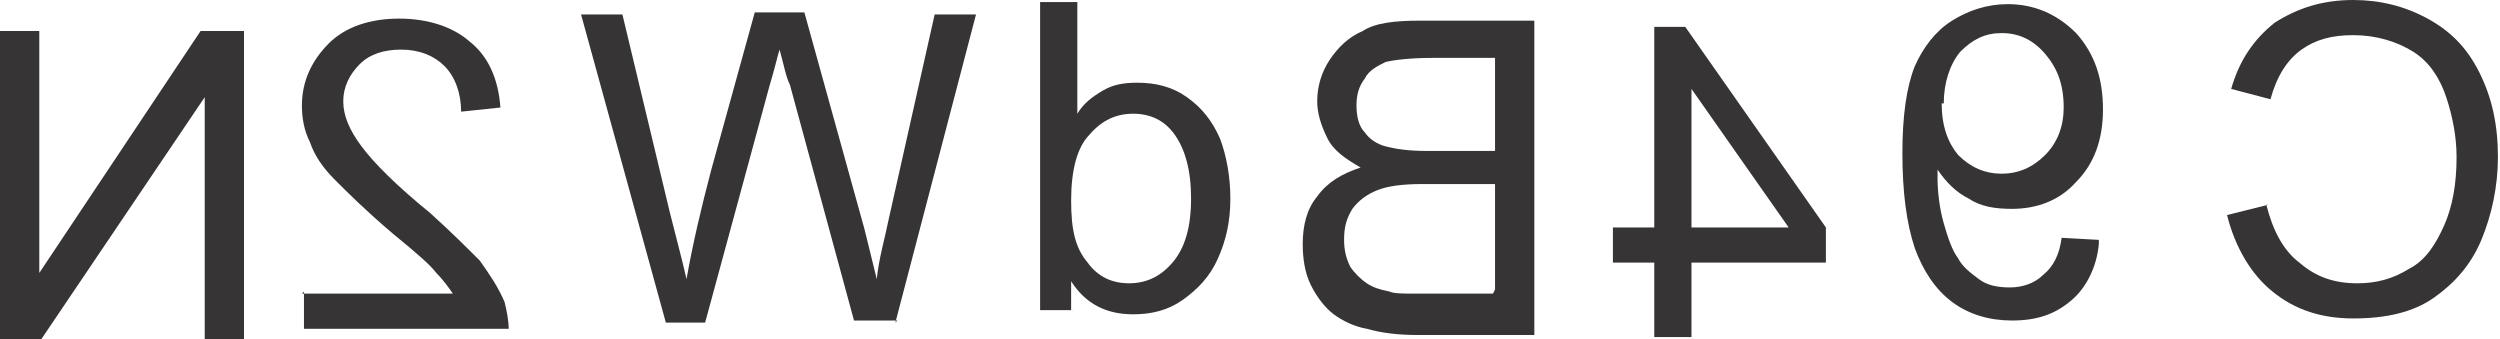
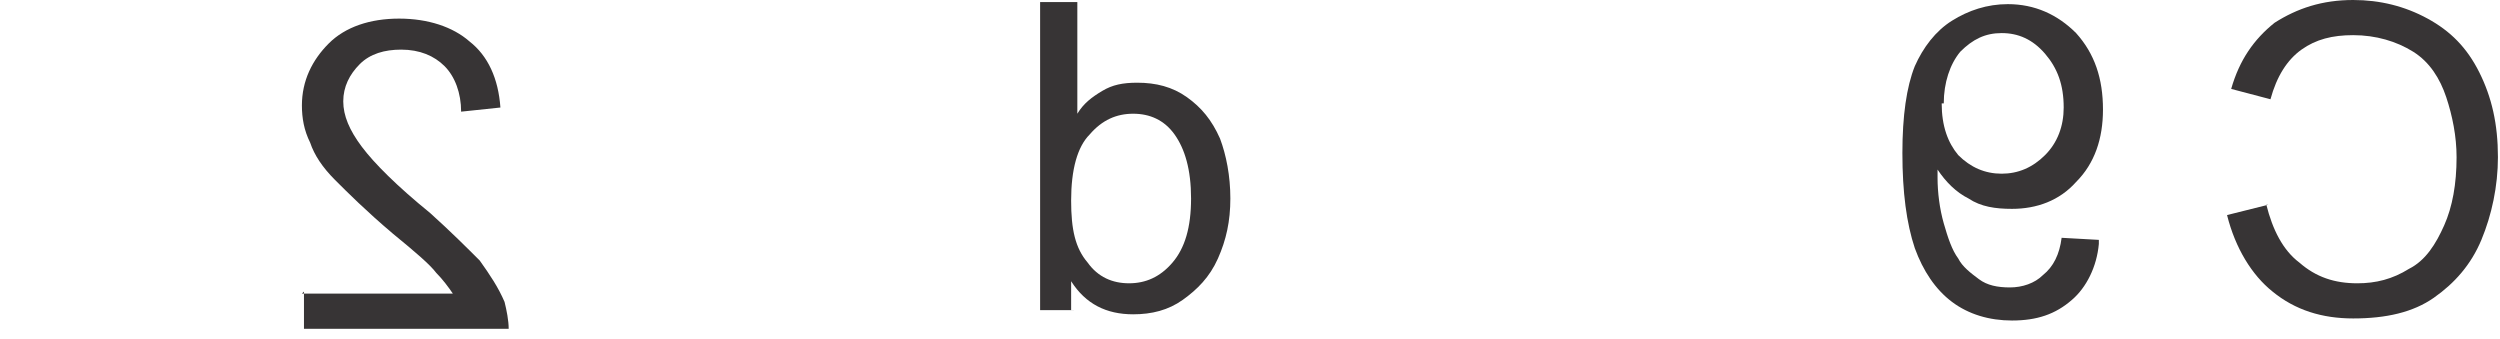
<svg xmlns="http://www.w3.org/2000/svg" xml:space="preserve" width="1.209in" height="0.164in" version="1.1" style="shape-rendering:geometricPrecision; text-rendering:geometricPrecision; image-rendering:optimizeQuality; fill-rule:evenodd; clip-rule:evenodd" viewBox="0 0 1209 164">
  <defs>
    <style type="text/css">
   
    .fil0 {fill:#373435;fill-rule:nonzero}
   
  </style>
  </defs>
  <g id="Layer_x0020_1">
    <g id="_561703256">
      <path class="fil0" d="M1097 99l-20 5c4,16 12,29 22,37 11,9 24,13 39,13 16,0 29,-3 39,-10 10,-7 18,-16 23,-28 5,-12 8,-26 8,-40 0,-16 -3,-29 -9,-41 -6,-12 -14,-20 -25,-26 -11,-6 -23,-9 -36,-9 -15,0 -27,4 -38,11 -10,8 -17,18 -21,32l19 5c3,-11 8,-19 15,-24 7,-5 15,-7 25,-7 11,0 21,3 29,8 8,5 13,13 16,22 3,9 5,19 5,29 0,13 -2,24 -6,33 -4,9 -9,17 -17,21 -8,5 -16,7 -25,7 -11,0 -20,-3 -28,-10 -8,-6 -13,-16 -16,-28z" />
      <path class="fil0" d="M1015 116l-18 -1c-1,8 -4,14 -9,18 -4,4 -10,6 -16,6 -6,0 -11,-1 -15,-4 -4,-3 -8,-6 -10,-10 -3,-4 -5,-10 -7,-17 -2,-7 -3,-15 -3,-22 0,-1 0,-2 0,-4 4,6 9,11 15,14 6,4 13,5 21,5 12,0 23,-4 31,-13 9,-9 13,-21 13,-35 0,-15 -4,-27 -13,-37 -9,-9 -20,-14 -33,-14 -10,0 -19,3 -27,8 -8,5 -14,13 -18,22 -4,10 -6,24 -6,42 0,19 2,34 6,46 4,11 10,20 18,26 8,6 18,9 29,9 12,0 21,-3 29,-10 7,-6 12,-16 13,-27zm-75 -66c0,-10 3,-19 8,-25 6,-6 12,-9 20,-9 8,0 15,3 21,10 6,7 9,15 9,26 0,9 -3,17 -9,23 -6,6 -13,9 -21,9 -8,0 -15,-3 -21,-9 -5,-6 -8,-14 -8,-25z" />
-       <path class="fil0" d="M818 163l0 -36 65 0 0 -17 -68 -97 -15 0 0 97 -20 0 0 17 20 0 0 36 18 0zm0 -53l0 -67 47 67 -47 0z" />
-       <path class="fil0" d="M742 159l0 -149 -56 0c-11,0 -21,1 -27,5 -7,3 -12,8 -16,14 -4,6 -6,13 -6,20 0,6 2,12 5,18 3,6 9,10 16,14 -9,3 -16,7 -21,14 -5,6 -7,14 -7,23 0,7 1,14 4,20 3,6 7,11 11,14 4,3 10,6 16,7 7,2 15,3 24,3l57 0zm-20 -86l-32 0c-9,0 -15,-1 -19,-2 -5,-1 -9,-4 -11,-7 -3,-3 -4,-8 -4,-13 0,-5 1,-9 4,-13 2,-4 6,-6 10,-8 4,-1 12,-2 23,-2l30 0 0 45zm0 69l-37 0c-6,0 -11,0 -13,-1 -5,-1 -8,-2 -11,-4 -3,-2 -6,-5 -8,-8 -2,-4 -3,-8 -3,-13 0,-6 1,-10 4,-15 3,-4 7,-7 12,-9 5,-2 12,-3 22,-3l35 0 0 51z" />
      <path class="fil0" d="M518 150l0 -14c7,11 17,16 30,16 9,0 17,-2 24,-7 7,-5 13,-11 17,-20 4,-9 6,-18 6,-29 0,-11 -2,-21 -5,-29 -4,-9 -9,-15 -16,-20 -7,-5 -15,-7 -24,-7 -7,0 -12,1 -17,4 -5,3 -9,6 -12,11l0 -54 -18 0 0 149 17 0zm58 -54c0,14 -3,24 -9,31 -6,7 -13,10 -21,10 -8,0 -15,-3 -20,-10 -6,-7 -8,-16 -8,-30 0,-15 3,-26 9,-32 6,-7 13,-10 21,-10 8,0 15,3 20,10 5,7 8,17 8,31z" />
-       <path class="fil0" d="M433 156l39 -149 -20 0 -22 98c-2,10 -5,20 -6,30 -4,-16 -6,-25 -7,-28l-28 -101 -24 0 -21 76c-5,19 -9,36 -12,53 -2,-9 -5,-20 -8,-32l-23 -96 -20 0 41 149 19 0 31 -114c3,-10 4,-15 5,-18 2,7 3,13 5,17l31 114 21 0z" />
      <path class="fil0" d="M147 141l0 18 99 0c0,-4 -1,-9 -2,-13 -3,-7 -7,-13 -12,-20 -6,-6 -14,-14 -24,-23 -16,-13 -27,-24 -33,-32 -6,-8 -9,-15 -9,-22 0,-7 3,-13 8,-18 5,-5 12,-7 20,-7 9,0 16,3 21,8 5,5 8,13 8,22l19 -2c-1,-14 -6,-25 -15,-32 -8,-7 -20,-11 -34,-11 -14,0 -26,4 -34,12 -8,8 -13,18 -13,30 0,6 1,12 4,18 2,6 6,12 12,18 6,6 15,15 28,26 11,9 18,15 21,19 3,3 6,7 8,10l-73 0z" />
-       <polygon class="fil0" points="118,164 118,15 97,15 19,132 19,15 0,15 0,164 20,164 99,47 99,164 " />
    </g>
  </g>
</svg>